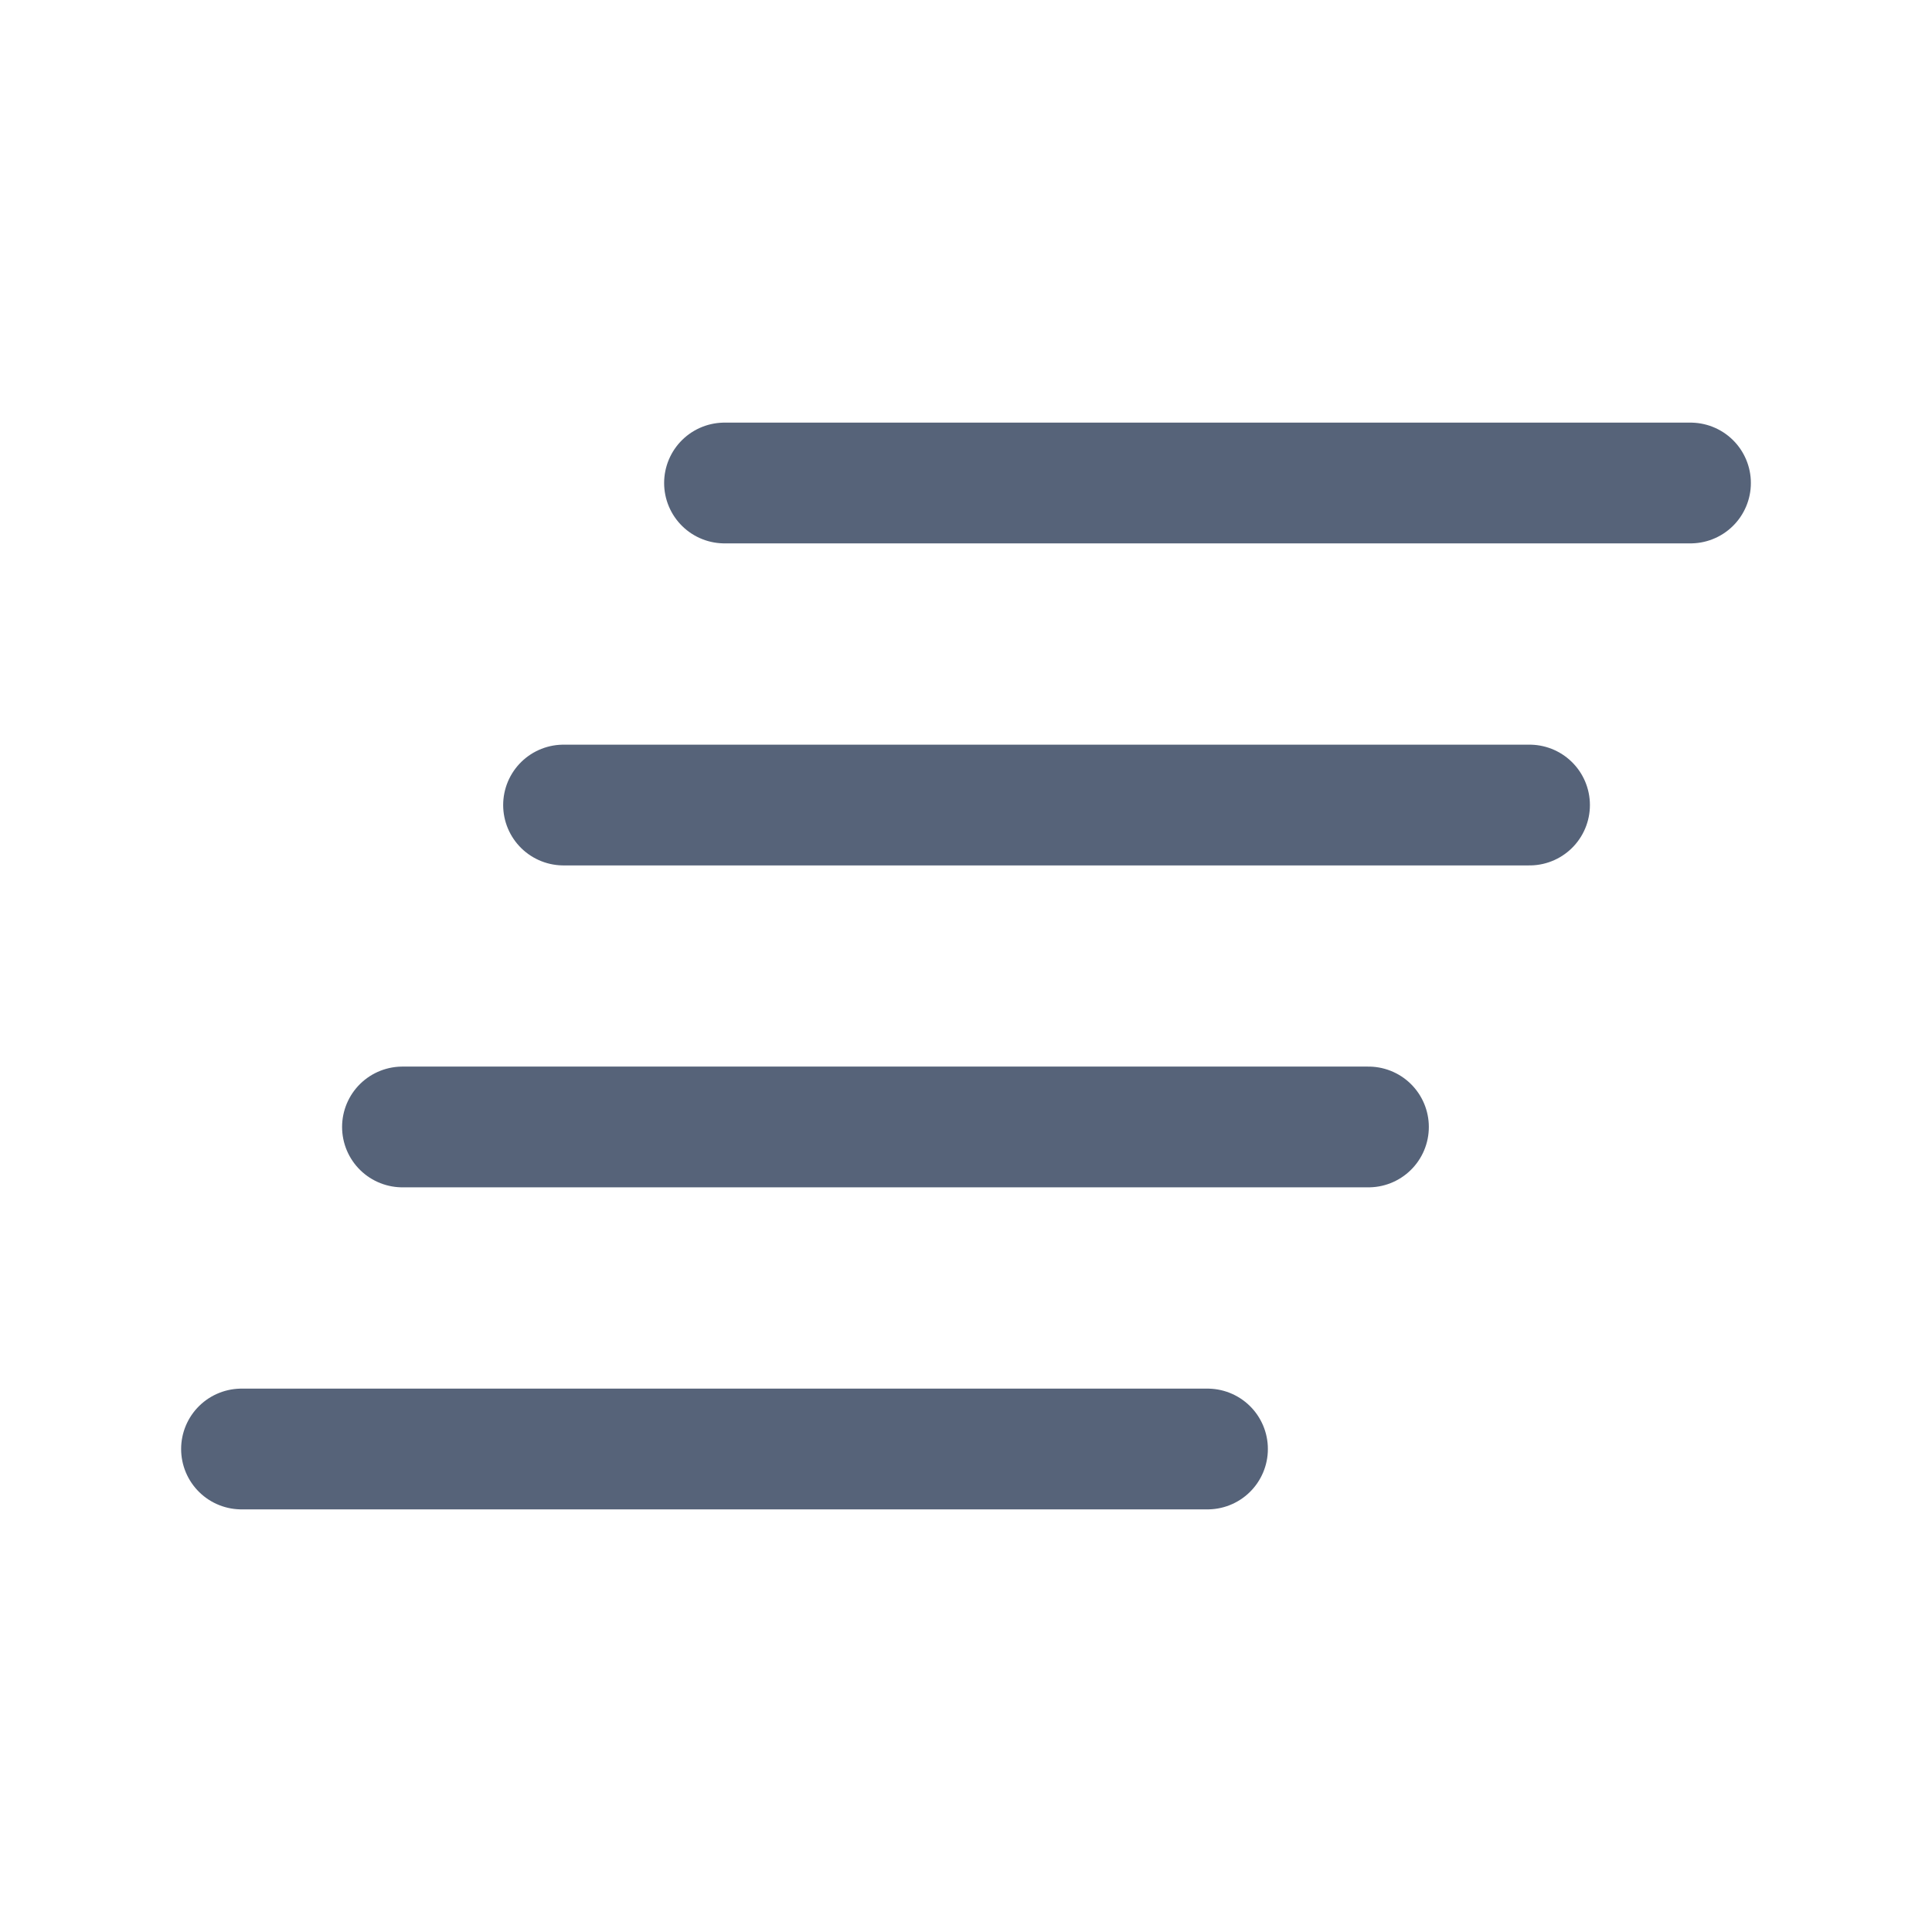
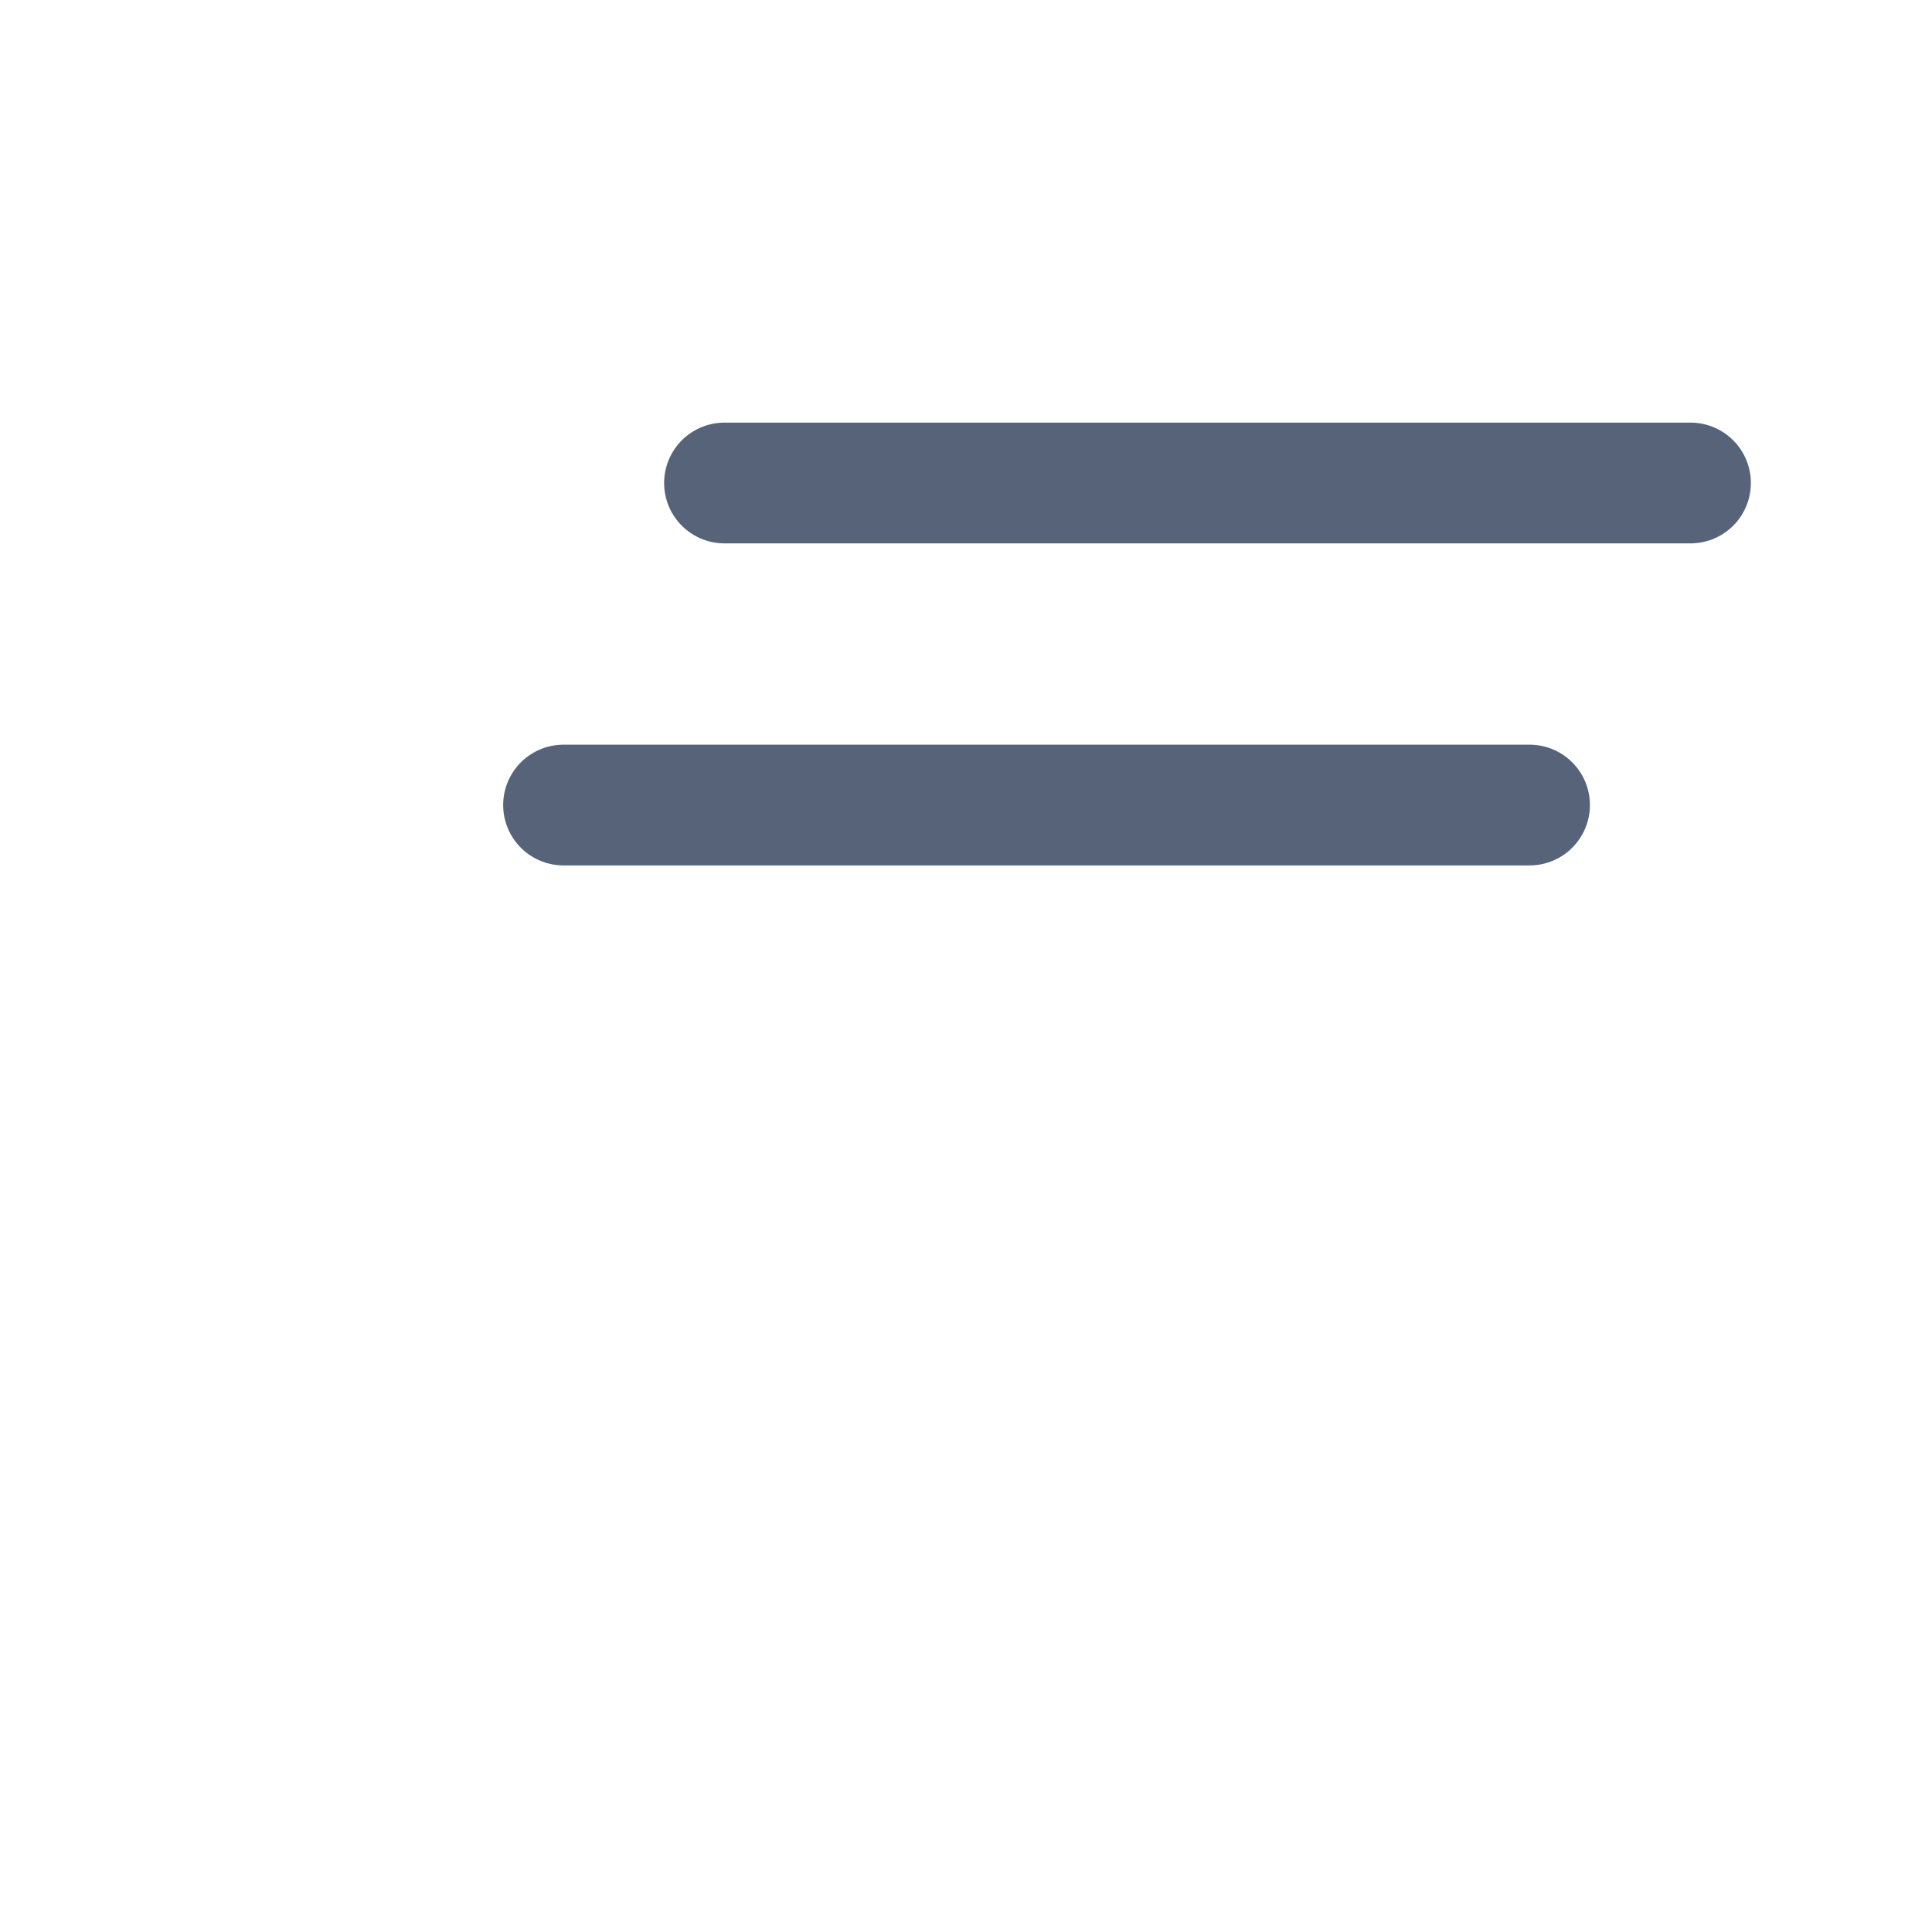
<svg xmlns="http://www.w3.org/2000/svg" width="16" height="16" viewBox="0 0 16 16" fill="none">
-   <path d="M11.333 9.333H3.333" stroke="#566379" stroke-linecap="round" stroke-linejoin="round" />
-   <path d="M10 12H2" stroke="#566379" stroke-linecap="round" stroke-linejoin="round" />
  <path d="M14 4H6" stroke="#566379" stroke-linecap="round" stroke-linejoin="round" />
  <path d="M12.667 6.667H4.667" stroke="#566379" stroke-linecap="round" stroke-linejoin="round" />
</svg>